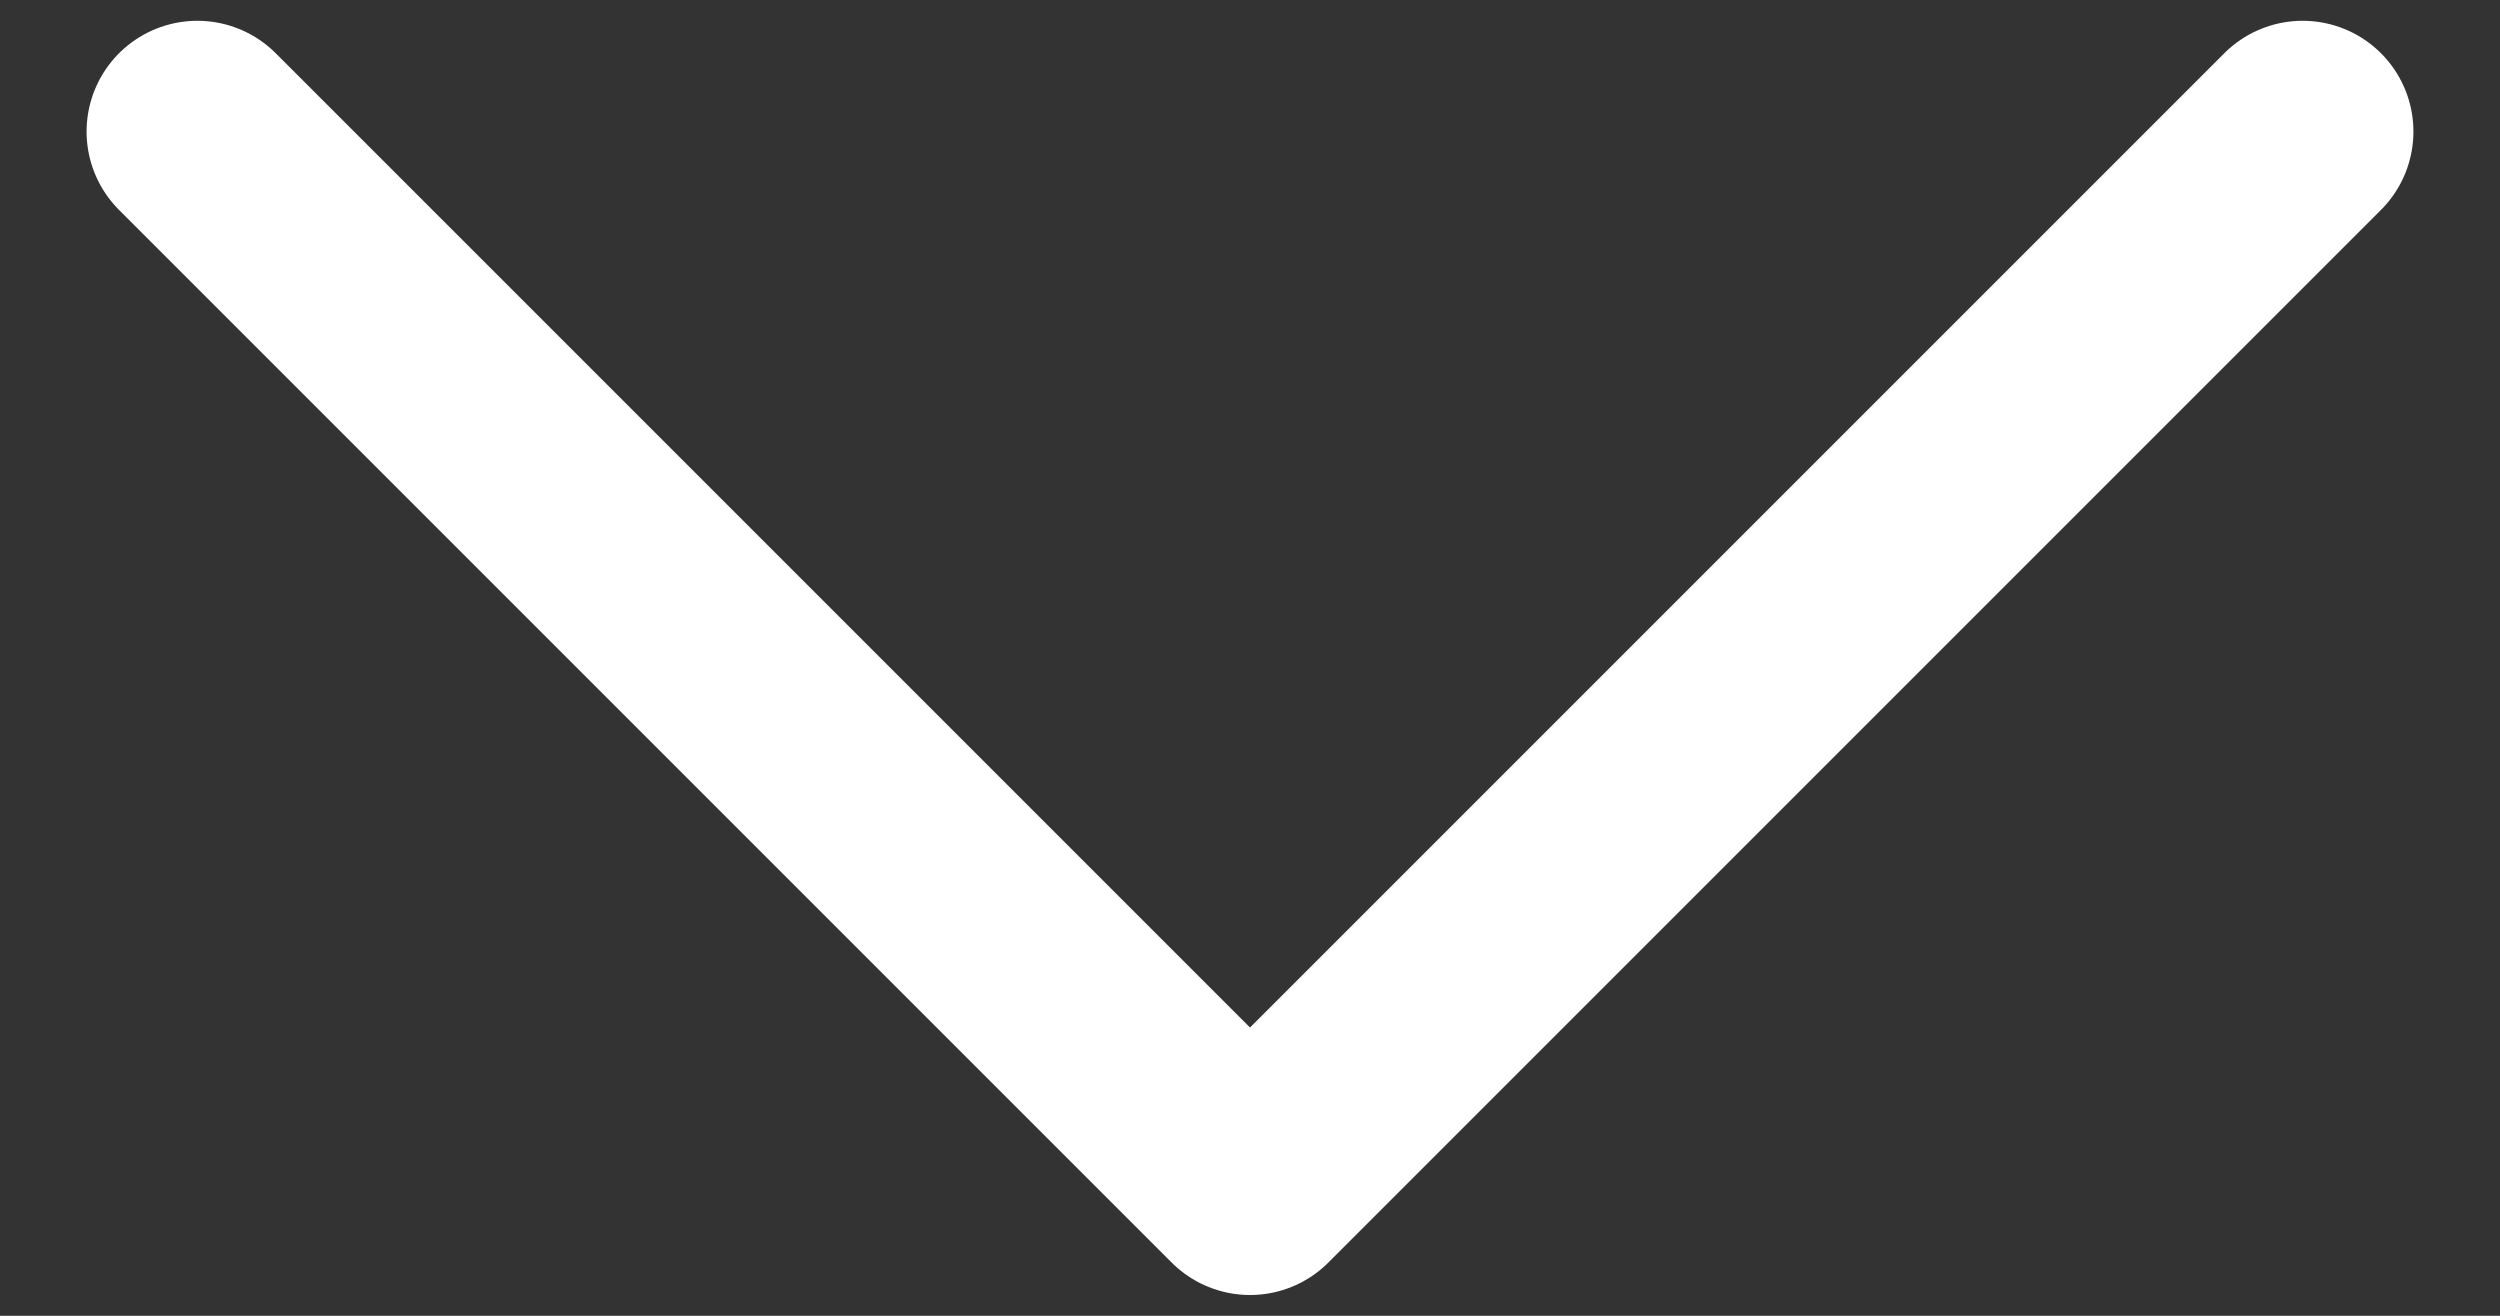
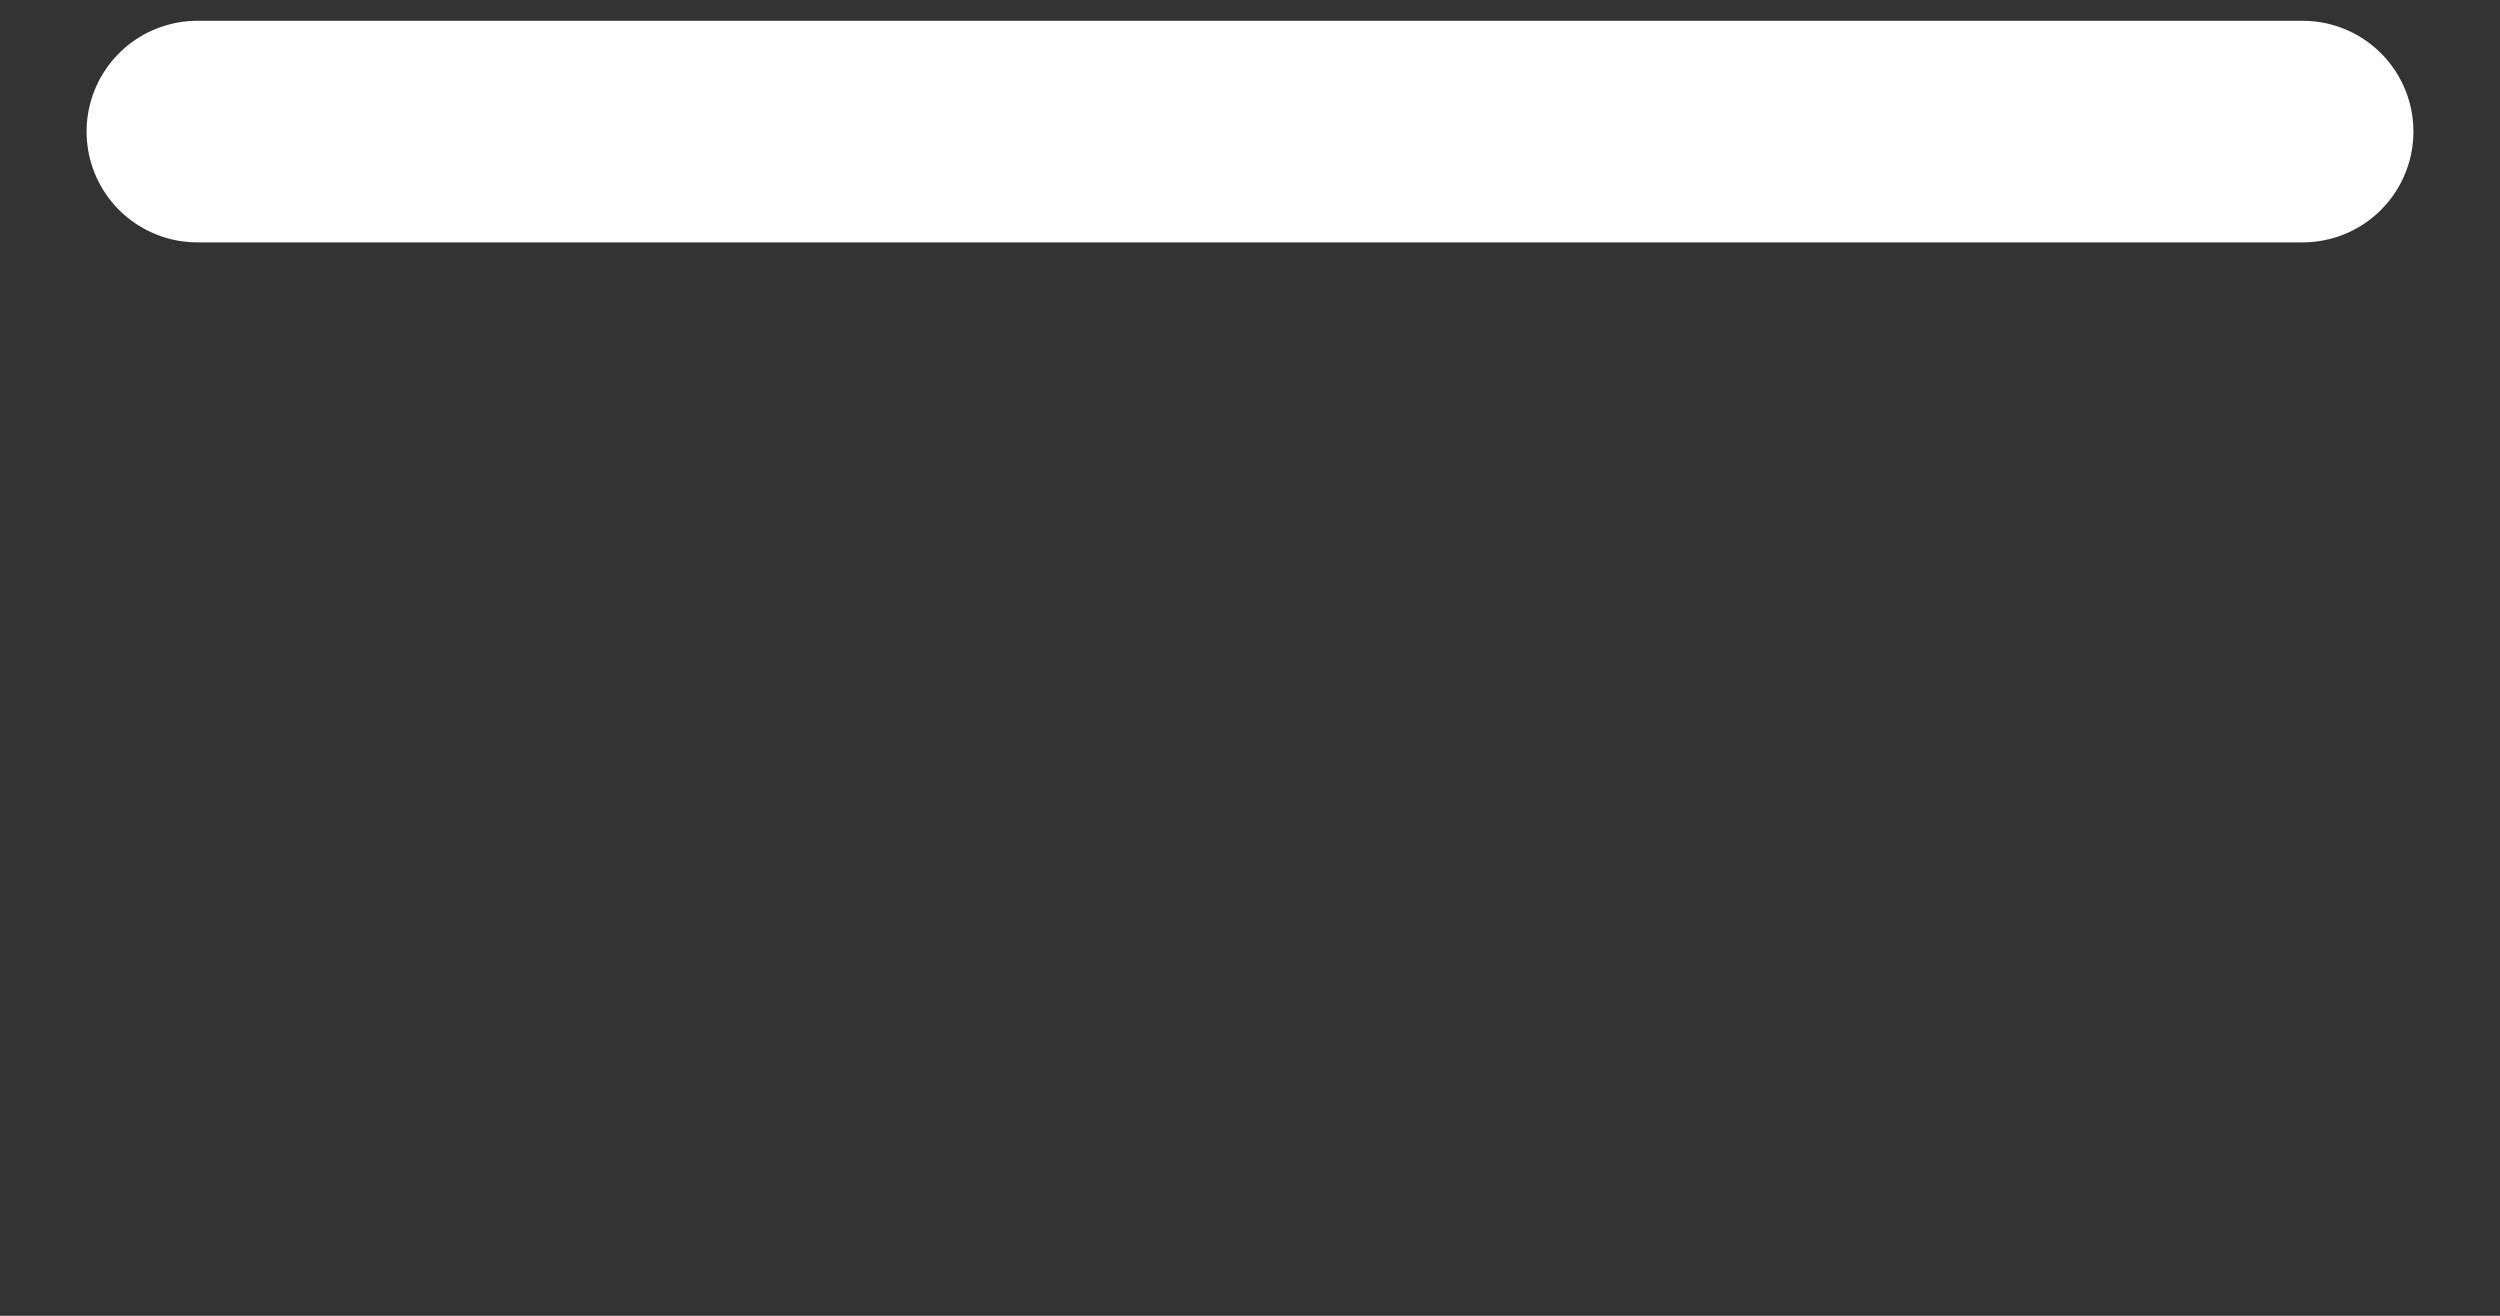
<svg xmlns="http://www.w3.org/2000/svg" width="19" height="10" viewBox="0 0 19 10" fill="none">
  <rect x="0" y="0" width="19" height="10" fill="#333333" stroke="none" />
-   <path id="Vector" d="M17.5 1L9.5 9L1.5 1" stroke="white" stroke-width="1.684" stroke-linecap="round" stroke-linejoin="round" />
+   <path id="Vector" d="M17.5 1L1.5 1" stroke="white" stroke-width="1.684" stroke-linecap="round" stroke-linejoin="round" />
</svg>